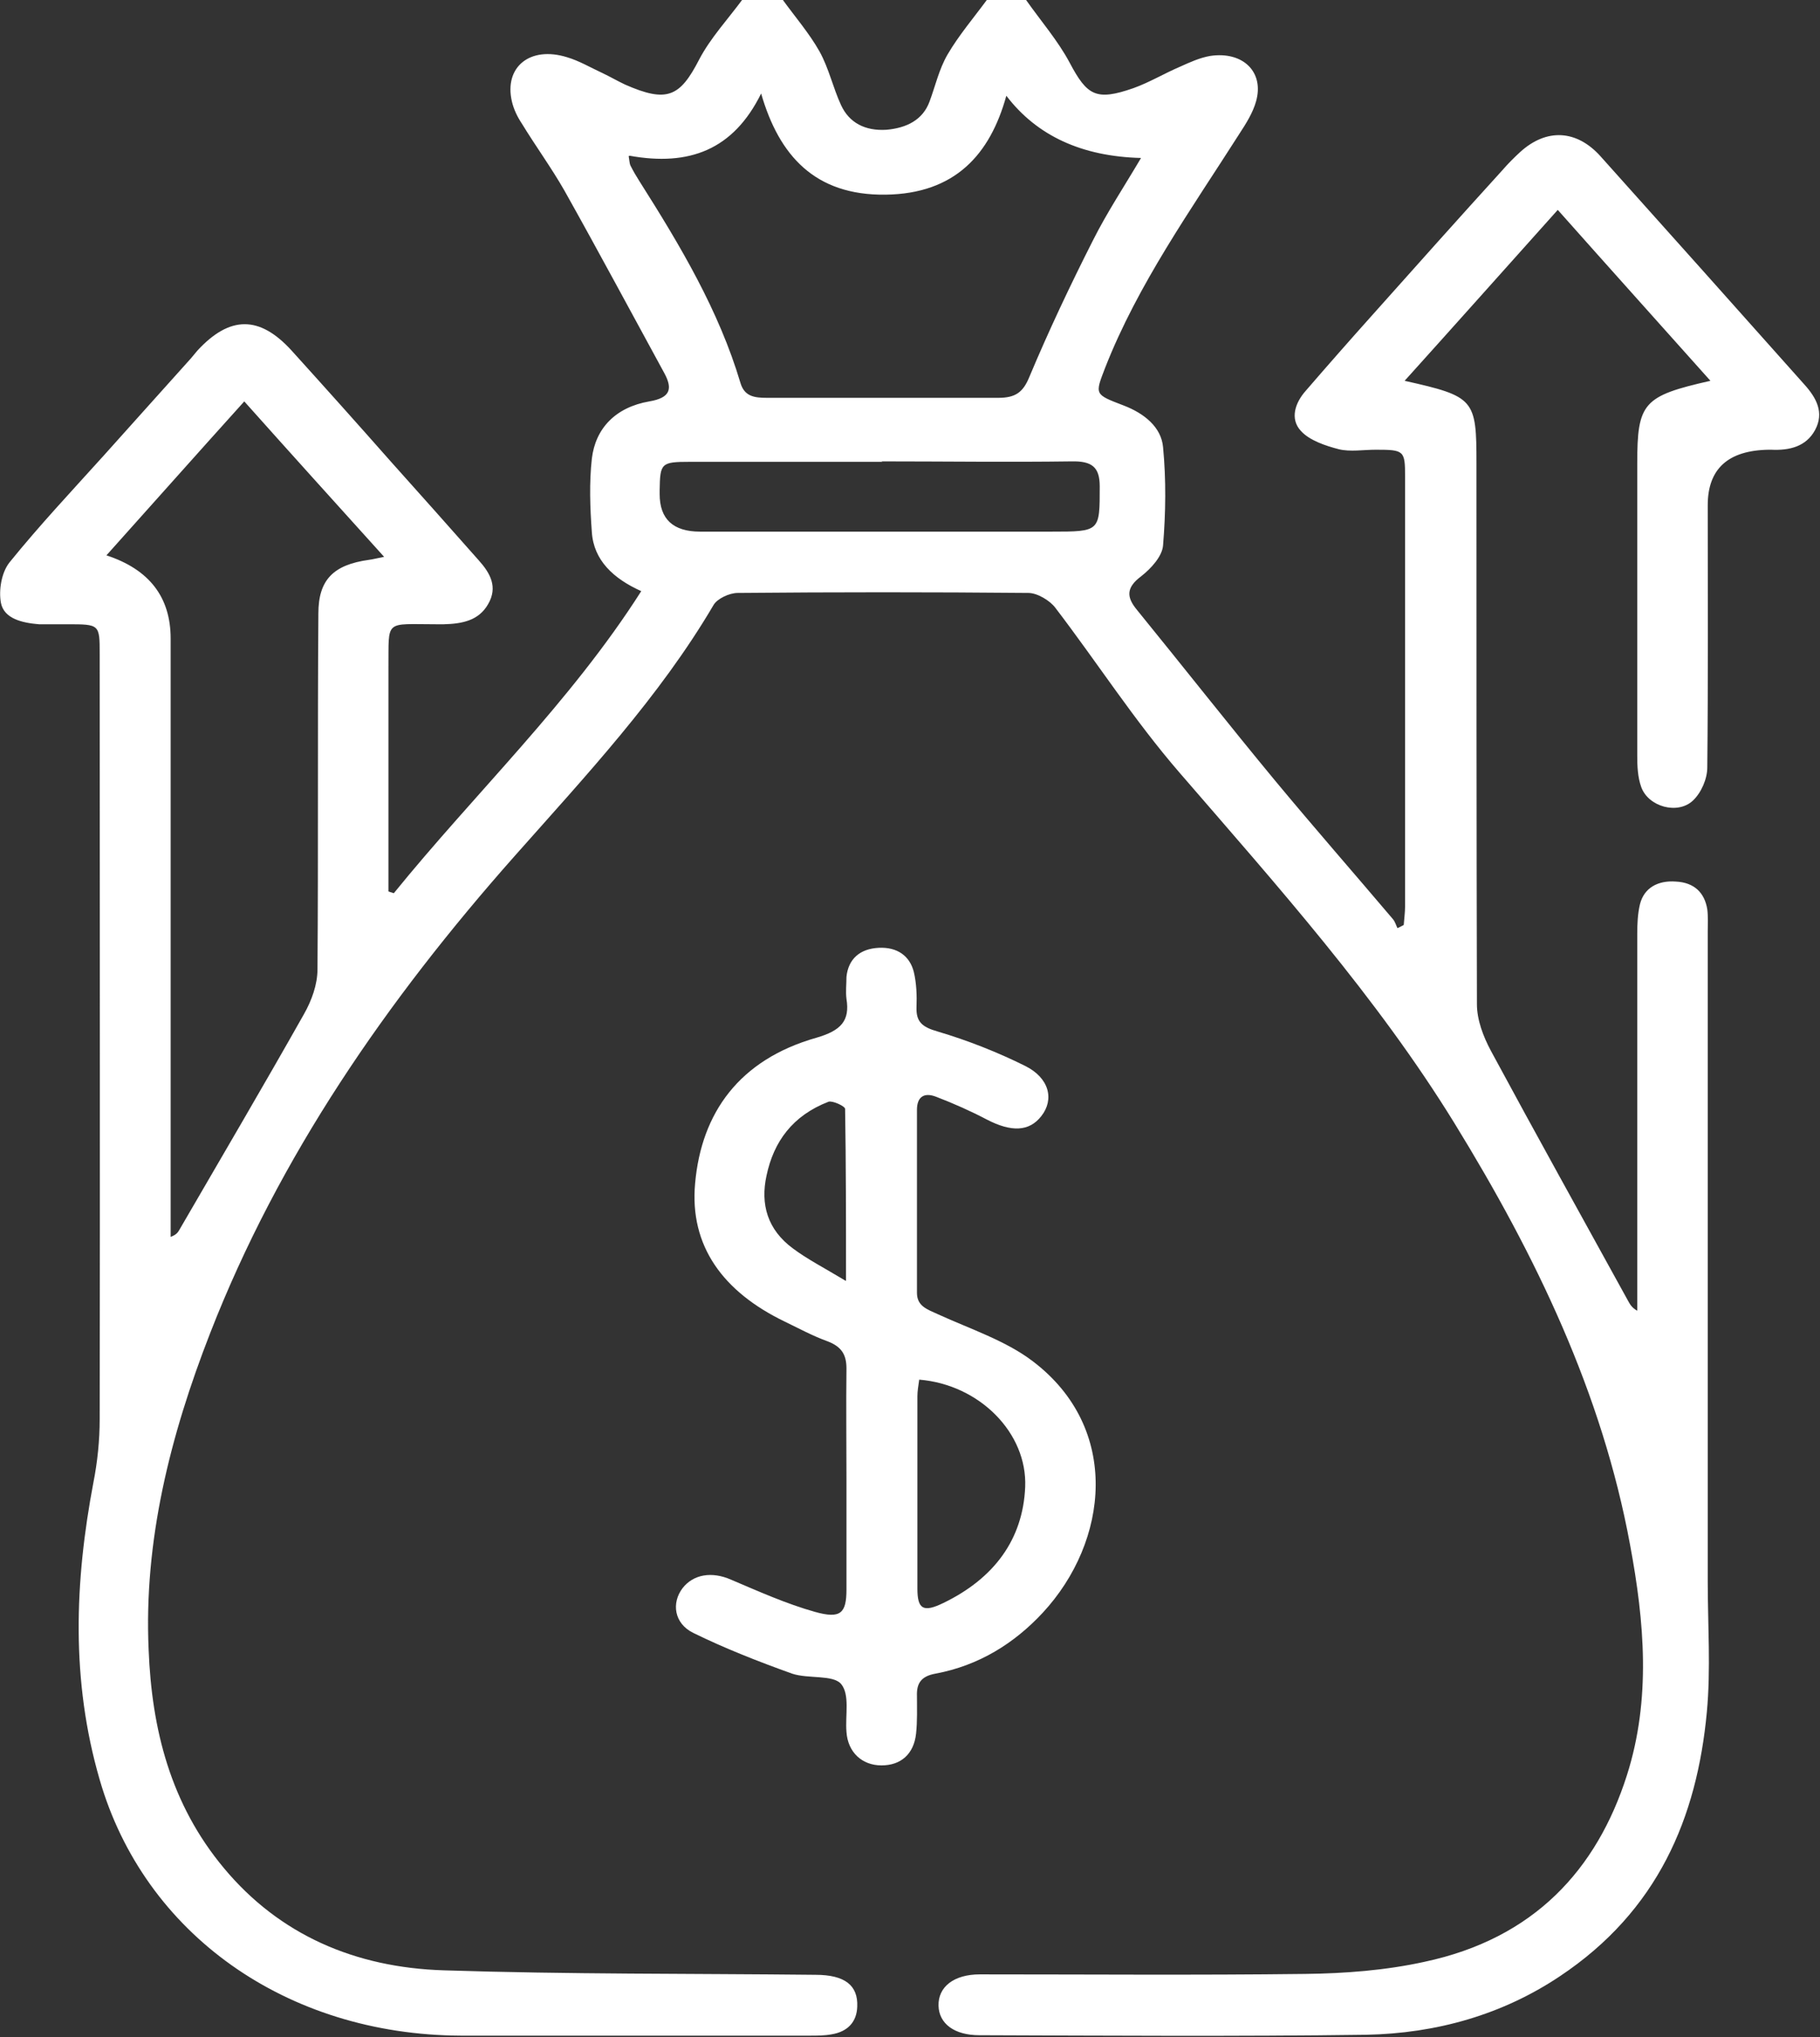
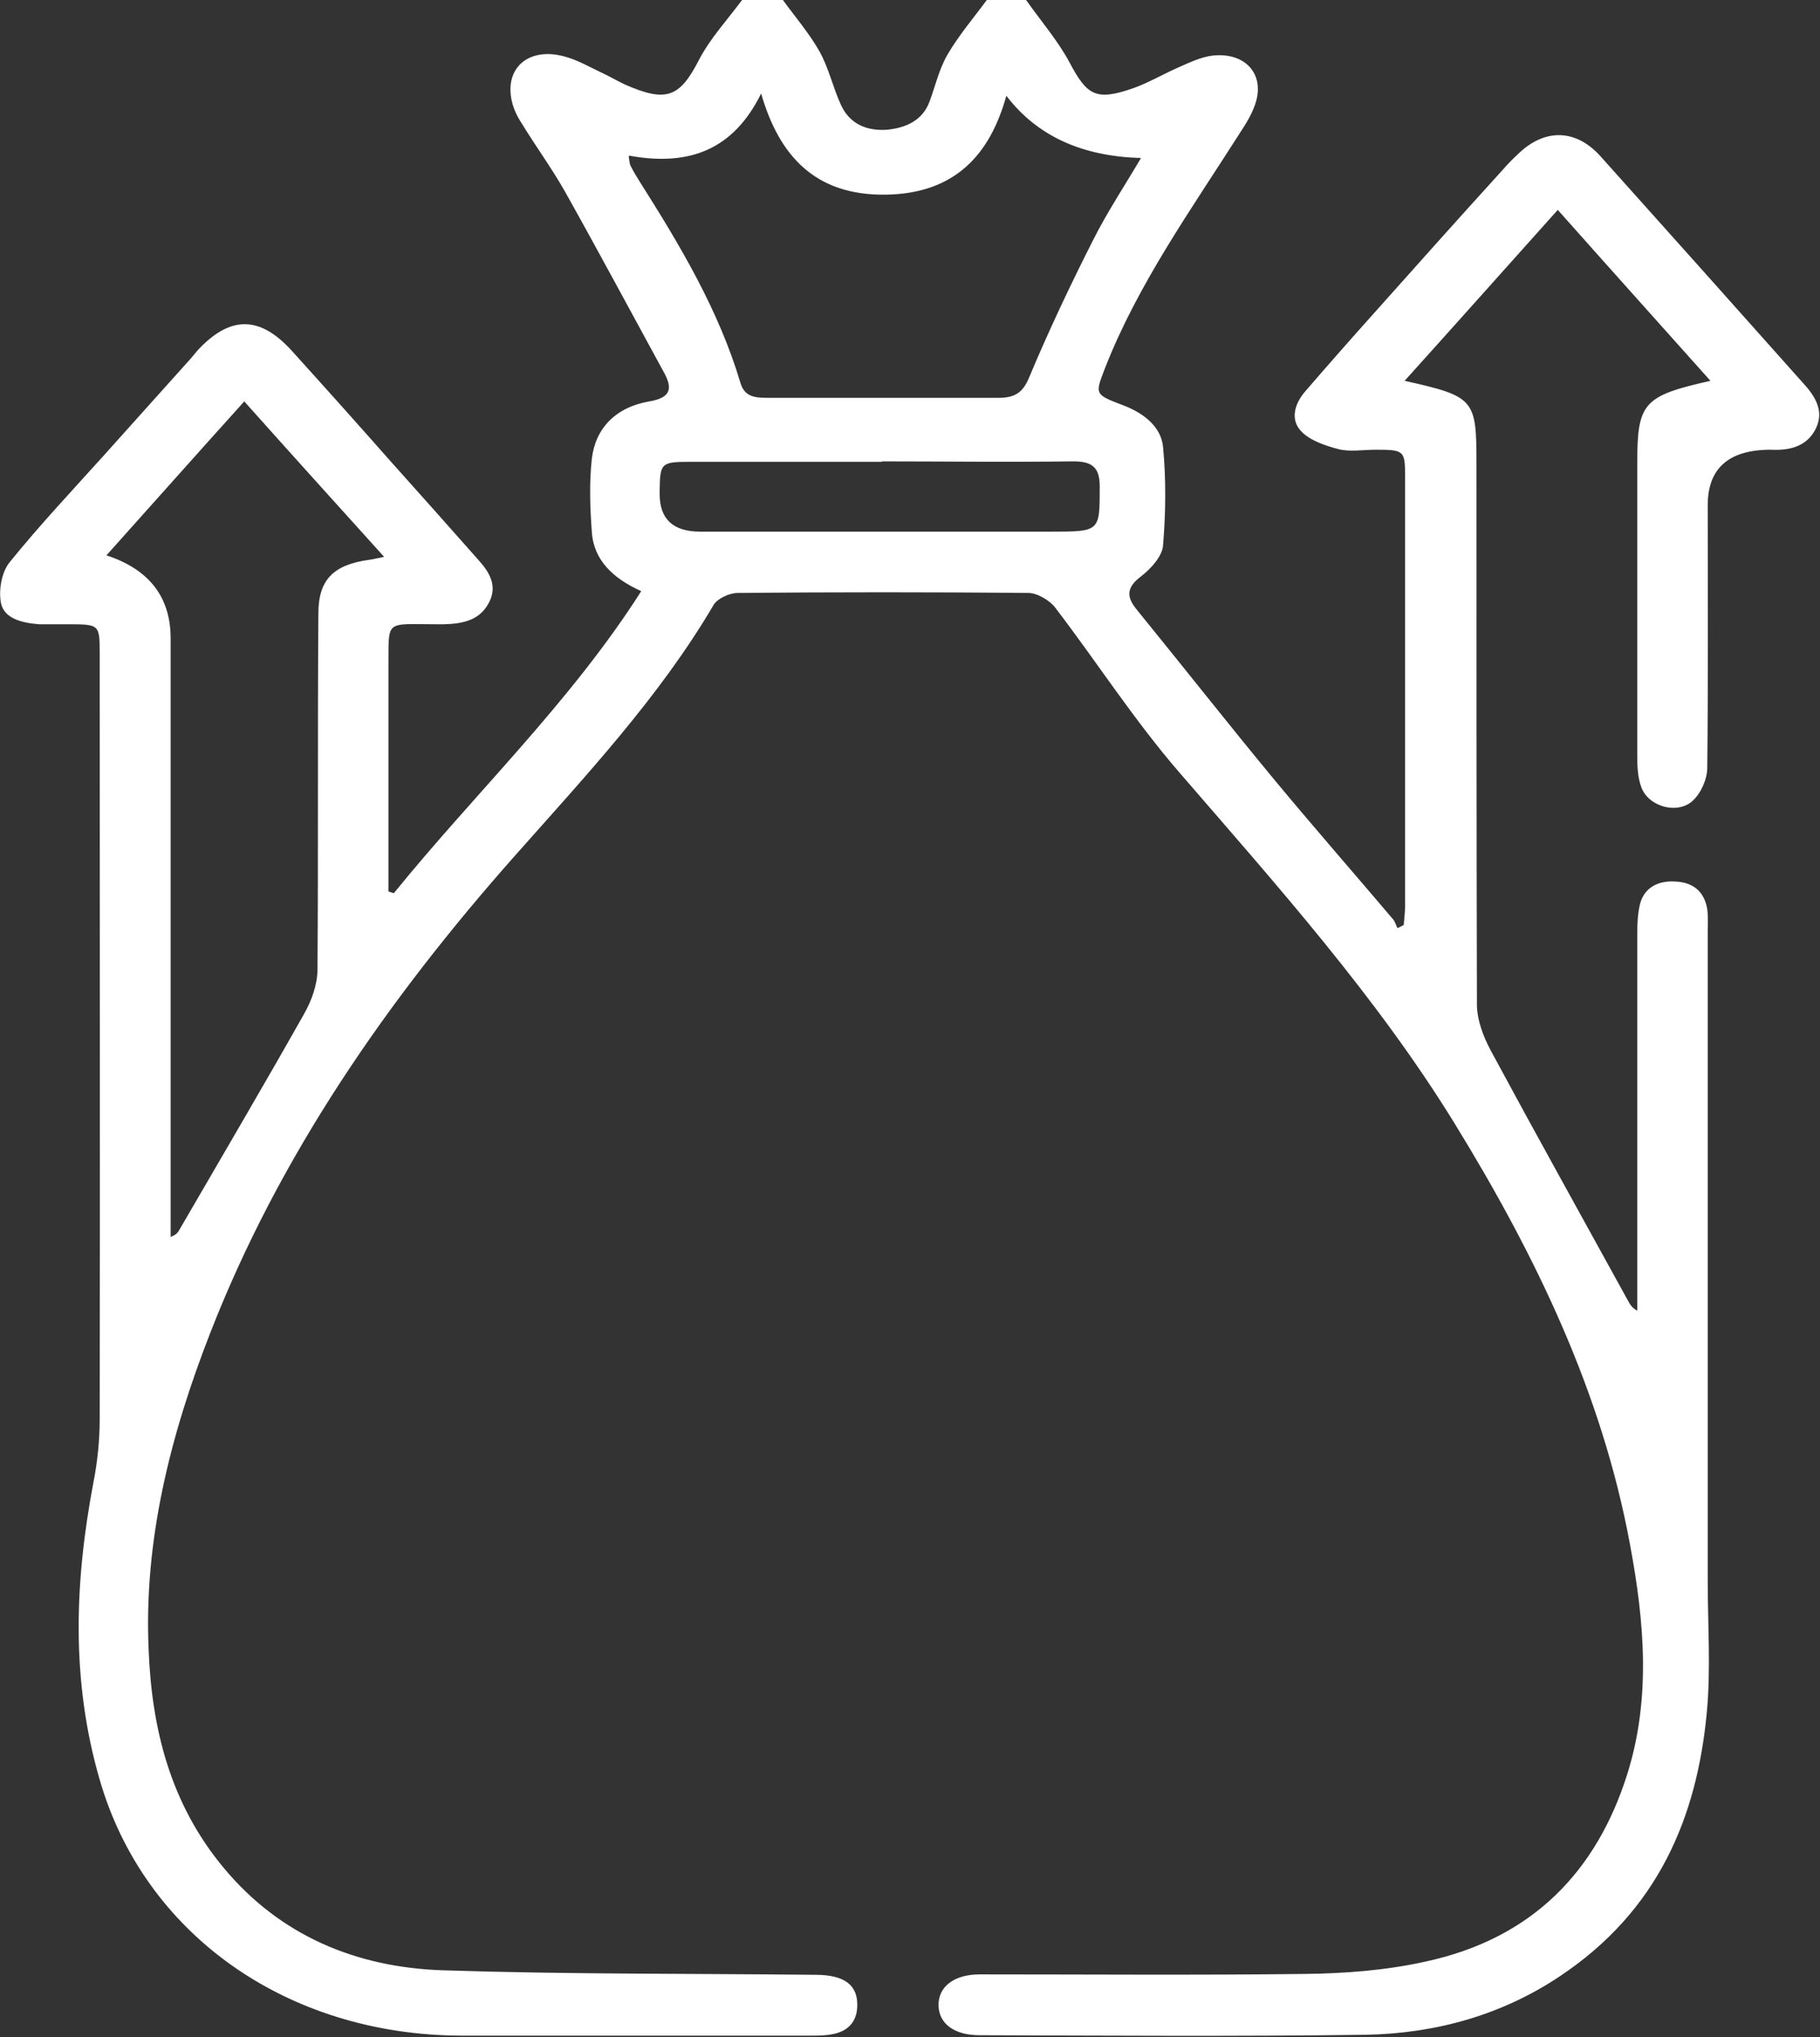
<svg xmlns="http://www.w3.org/2000/svg" width="101" height="113" viewBox="0 0 101 113" fill="none">
  <rect x="0" y="0" width="101" height="113" fill="#333333" stroke="none" />
  <g id="Layer_1" clip-path="url(#clip0_210_267)">
    <path id="Vector" d="M48.968 25.619C45.404 25.619 41.865 25.619 38.302 25.619C36.682 25.619 36.632 25.693 36.607 27.183V27.406C36.607 28.796 37.355 29.491 38.85 29.491H58.337C61.054 29.491 61.029 29.491 61.029 26.984C61.029 25.916 60.605 25.569 59.459 25.594C55.945 25.643 52.431 25.594 48.918 25.594M34.888 8.664C34.938 8.962 34.938 9.086 34.988 9.185C35.137 9.483 35.312 9.781 35.486 10.054C37.754 13.629 39.897 17.228 41.093 21.25C41.317 21.994 41.865 22.069 42.563 22.069C46.849 22.069 51.111 22.069 55.397 22.069C56.344 22.069 56.767 21.771 57.116 20.927C58.188 18.37 59.384 15.838 60.655 13.331C61.428 11.791 62.399 10.327 63.321 8.763C60.032 8.68 57.54 7.53 55.846 5.312C54.948 8.564 53.005 10.749 49.142 10.799C45.23 10.848 43.236 8.639 42.239 5.188C40.694 8.316 38.252 9.235 34.938 8.639M21.331 30.906C18.665 27.952 16.148 25.172 13.556 22.267C10.89 25.221 8.423 28.002 5.906 30.807C8.282 31.585 9.47 33.124 9.47 35.424V68.614C9.794 68.49 9.868 68.366 9.943 68.242C12.261 64.245 14.603 60.273 16.871 56.252C17.294 55.507 17.619 54.613 17.619 53.769C17.668 47.191 17.619 40.612 17.668 34.034C17.668 32.172 18.491 31.328 20.484 31.055C20.684 31.03 20.858 30.981 21.356 30.881M56.942 -3.41125e-05C57.764 1.167 58.711 2.259 59.359 3.475C60.331 5.312 60.829 5.61 62.898 4.89C63.795 4.568 64.617 4.071 65.489 3.699C66.038 3.451 66.586 3.202 67.159 3.103C68.978 2.83 70.174 3.997 69.701 5.635C69.526 6.256 69.153 6.851 68.779 7.422C66.088 11.643 63.147 15.763 61.328 20.405C60.755 21.895 60.73 21.87 62.349 22.491C63.521 22.938 64.443 23.707 64.543 24.799C64.717 26.612 64.692 28.449 64.543 30.261C64.493 30.857 63.895 31.527 63.321 31.974C62.499 32.594 62.499 33.115 63.097 33.835C65.664 36.988 68.181 40.19 70.772 43.318C72.915 45.9 75.133 48.432 77.301 50.989C77.426 51.138 77.476 51.337 77.551 51.486C77.675 51.436 77.8 51.361 77.9 51.312C77.924 50.964 77.974 50.617 77.974 50.269C77.974 42.325 77.974 34.382 77.974 26.438C77.974 24.998 77.924 24.948 76.355 24.948C75.657 24.948 74.934 25.073 74.311 24.924C73.538 24.725 72.666 24.427 72.193 23.906C71.57 23.235 71.869 22.342 72.467 21.672C73.688 20.257 74.934 18.842 76.18 17.451C78.572 14.77 80.965 12.089 83.382 9.433C83.681 9.086 84.005 8.763 84.354 8.44C85.824 7.1 87.494 7.199 88.814 8.664C92.602 12.884 96.365 17.104 100.128 21.324C100.801 22.069 101.249 22.888 100.726 23.856C100.228 24.775 99.306 24.998 98.284 24.948H98.159C95.9 24.981 94.77 26.008 94.77 28.026C94.77 32.892 94.795 37.733 94.745 42.574C94.745 43.194 94.421 43.964 93.948 44.411C93.101 45.205 91.481 44.758 91.082 43.666C90.883 43.12 90.858 42.499 90.858 41.928C90.858 36.516 90.858 31.13 90.858 25.718C90.858 22.342 91.182 21.969 94.92 21.125C92.104 17.973 89.338 14.895 86.447 11.643C83.556 14.87 80.79 17.973 77.949 21.125C81.837 21.994 81.936 22.143 81.936 25.718C81.936 35.722 81.936 45.726 81.961 55.706C81.961 56.574 82.31 57.493 82.734 58.287C85.226 62.905 87.768 67.472 90.31 72.09C90.434 72.313 90.534 72.536 90.858 72.71V71.543C90.858 64.965 90.858 58.387 90.858 51.808C90.858 51.262 90.883 50.691 91.007 50.17C91.232 49.251 92.004 48.829 93.001 48.904C94.023 48.953 94.596 49.524 94.745 50.443C94.795 50.84 94.77 51.262 94.77 51.659V87.729C94.77 90.137 94.945 92.57 94.72 94.978C94.172 100.836 92.004 106 86.572 109.624C83.382 111.759 79.719 112.801 75.806 112.876C68.654 112.975 61.502 112.925 54.35 112.901C52.955 112.901 52.108 112.255 52.083 111.262C52.058 110.22 52.93 109.525 54.375 109.525C60.406 109.525 66.412 109.574 72.442 109.5C74.635 109.475 76.903 109.301 79.046 108.829C85.126 107.539 88.615 103.716 90.285 98.478C91.63 94.258 91.257 89.963 90.459 85.693C88.914 77.303 85.251 69.682 80.715 62.309C76.404 55.308 70.872 49.127 65.465 42.871C62.948 39.967 60.879 36.74 58.562 33.711C58.263 33.314 57.565 32.892 57.066 32.892C51.684 32.843 46.326 32.843 40.943 32.892C40.47 32.892 39.797 33.215 39.598 33.562C36.607 38.651 32.52 43.02 28.558 47.489C21.431 55.532 15.475 64.171 11.663 73.951C9.445 79.636 7.974 85.47 8.249 91.527C8.423 95.896 9.445 100.067 12.435 103.641C15.5 107.315 19.687 109.152 24.646 109.301C31.499 109.525 38.377 109.475 45.255 109.549C46.899 109.549 47.622 110.145 47.572 111.312C47.547 112.156 47.049 112.702 46.152 112.851C45.753 112.925 45.354 112.925 44.956 112.925C38.476 112.925 32.022 112.925 25.568 112.925C15.874 112.876 7.999 107.266 5.532 98.726C3.937 93.24 4.137 87.754 5.183 82.243C5.408 81.101 5.532 79.909 5.532 78.743C5.557 64.593 5.532 50.443 5.532 36.293C5.532 34.63 5.532 34.63 3.738 34.63C3.215 34.63 2.692 34.63 2.168 34.63C1.246 34.555 0.224 34.332 0.05 33.438C-0.075 32.743 0.075 31.775 0.523 31.204C2.168 29.169 3.987 27.232 5.757 25.271C7.352 23.484 8.971 21.696 10.591 19.884C10.716 19.735 10.84 19.586 10.965 19.437C12.759 17.501 14.404 17.501 16.173 19.437C18.017 21.473 19.861 23.533 21.68 25.594C23.3 27.406 24.945 29.243 26.565 31.08C27.213 31.8 27.636 32.569 27.088 33.513C26.565 34.431 25.643 34.605 24.621 34.63C24.496 34.63 24.372 34.63 24.247 34.63C21.307 34.63 21.581 34.332 21.556 37.038C21.556 40.786 21.556 44.535 21.556 48.283V49.45C21.556 49.45 21.755 49.524 21.855 49.549C26.365 43.989 31.648 38.974 35.586 32.793C34.041 32.098 32.944 31.08 32.844 29.516C32.745 28.175 32.695 26.785 32.844 25.445C33.044 23.757 34.165 22.59 36.034 22.267C37.205 22.069 37.33 21.572 36.882 20.728C35.037 17.352 33.218 13.951 31.324 10.575C30.602 9.309 29.73 8.117 28.957 6.851C28.708 6.479 28.508 6.057 28.409 5.635C27.96 3.724 29.405 2.532 31.474 3.177C32.147 3.376 32.77 3.748 33.418 4.046C33.841 4.245 34.265 4.493 34.688 4.692C37.006 5.71 37.729 5.387 38.8 3.302C39.423 2.11 40.395 1.067 41.218 -0.05H43.41C44.108 0.918 44.906 1.837 45.479 2.855C46.002 3.798 46.226 4.866 46.675 5.834C47.123 6.802 47.996 7.273 49.192 7.199C50.313 7.1 51.21 6.653 51.584 5.635C51.908 4.766 52.108 3.848 52.581 3.029C53.204 1.961 54.051 0.968 54.799 -0.05H56.992L56.942 -3.41125e-05Z" fill="white" />
-     <path id="Vector_2" d="M46.949 71.047C46.949 67.646 46.949 64.568 46.899 61.514C46.899 61.365 46.202 61.043 45.977 61.117C43.984 61.887 42.937 63.327 42.538 65.213C42.189 66.802 42.588 68.217 44.009 69.26C44.806 69.855 45.728 70.327 46.924 71.047M51.011 76.533C50.961 76.881 50.911 77.179 50.911 77.452C50.911 81.001 50.911 84.551 50.911 88.126C50.911 89.268 51.235 89.467 52.357 88.92C55.173 87.555 56.767 85.395 56.892 82.491C57.017 79.487 54.35 76.806 51.011 76.533ZM46.974 82.094C46.974 80.033 46.949 77.973 46.974 75.912C46.974 75.143 46.7 74.696 45.903 74.398C45.08 74.1 44.308 73.678 43.535 73.306C40.146 71.668 38.252 69.135 38.576 65.635C38.925 61.738 41.018 58.784 45.304 57.567C46.675 57.17 47.173 56.624 46.974 55.408C46.924 55.011 46.974 54.589 46.974 54.191C47.074 53.198 47.722 52.627 48.768 52.578C49.79 52.528 50.488 53.025 50.712 53.918C50.861 54.539 50.886 55.234 50.861 55.879C50.837 56.674 51.16 56.972 52.033 57.22C53.702 57.716 55.347 58.362 56.892 59.131C58.238 59.802 58.512 60.993 57.789 61.912C57.116 62.781 56.12 62.805 54.774 62.11C53.877 61.639 52.93 61.217 51.958 60.844C51.26 60.571 50.886 60.869 50.886 61.564C50.886 64.94 50.886 68.316 50.886 71.717C50.886 72.462 51.46 72.636 52.058 72.909C53.852 73.728 55.821 74.373 57.316 75.515C62.225 79.239 61.527 85.519 57.864 89.467C56.294 91.155 54.325 92.396 51.908 92.843C51.086 92.992 50.861 93.414 50.886 94.084C50.886 94.779 50.911 95.474 50.837 96.169C50.712 97.311 49.989 97.932 48.918 97.932C47.846 97.932 47.049 97.212 46.974 96.07C46.899 95.151 47.173 94.009 46.675 93.414C46.226 92.892 44.856 93.141 43.959 92.843C42.09 92.172 40.246 91.453 38.476 90.584C37.405 90.062 37.255 88.92 37.878 88.101C38.476 87.332 39.498 87.158 40.57 87.63C42.09 88.275 43.635 88.97 45.23 89.417C46.65 89.814 46.974 89.491 46.974 88.176C46.974 86.165 46.974 84.129 46.974 82.119" fill="white" />
  </g>
  <defs>
    <clipPath id="clip0_210_267">
      <rect width="101" height="113" fill="white" />
    </clipPath>
  </defs>
</svg>